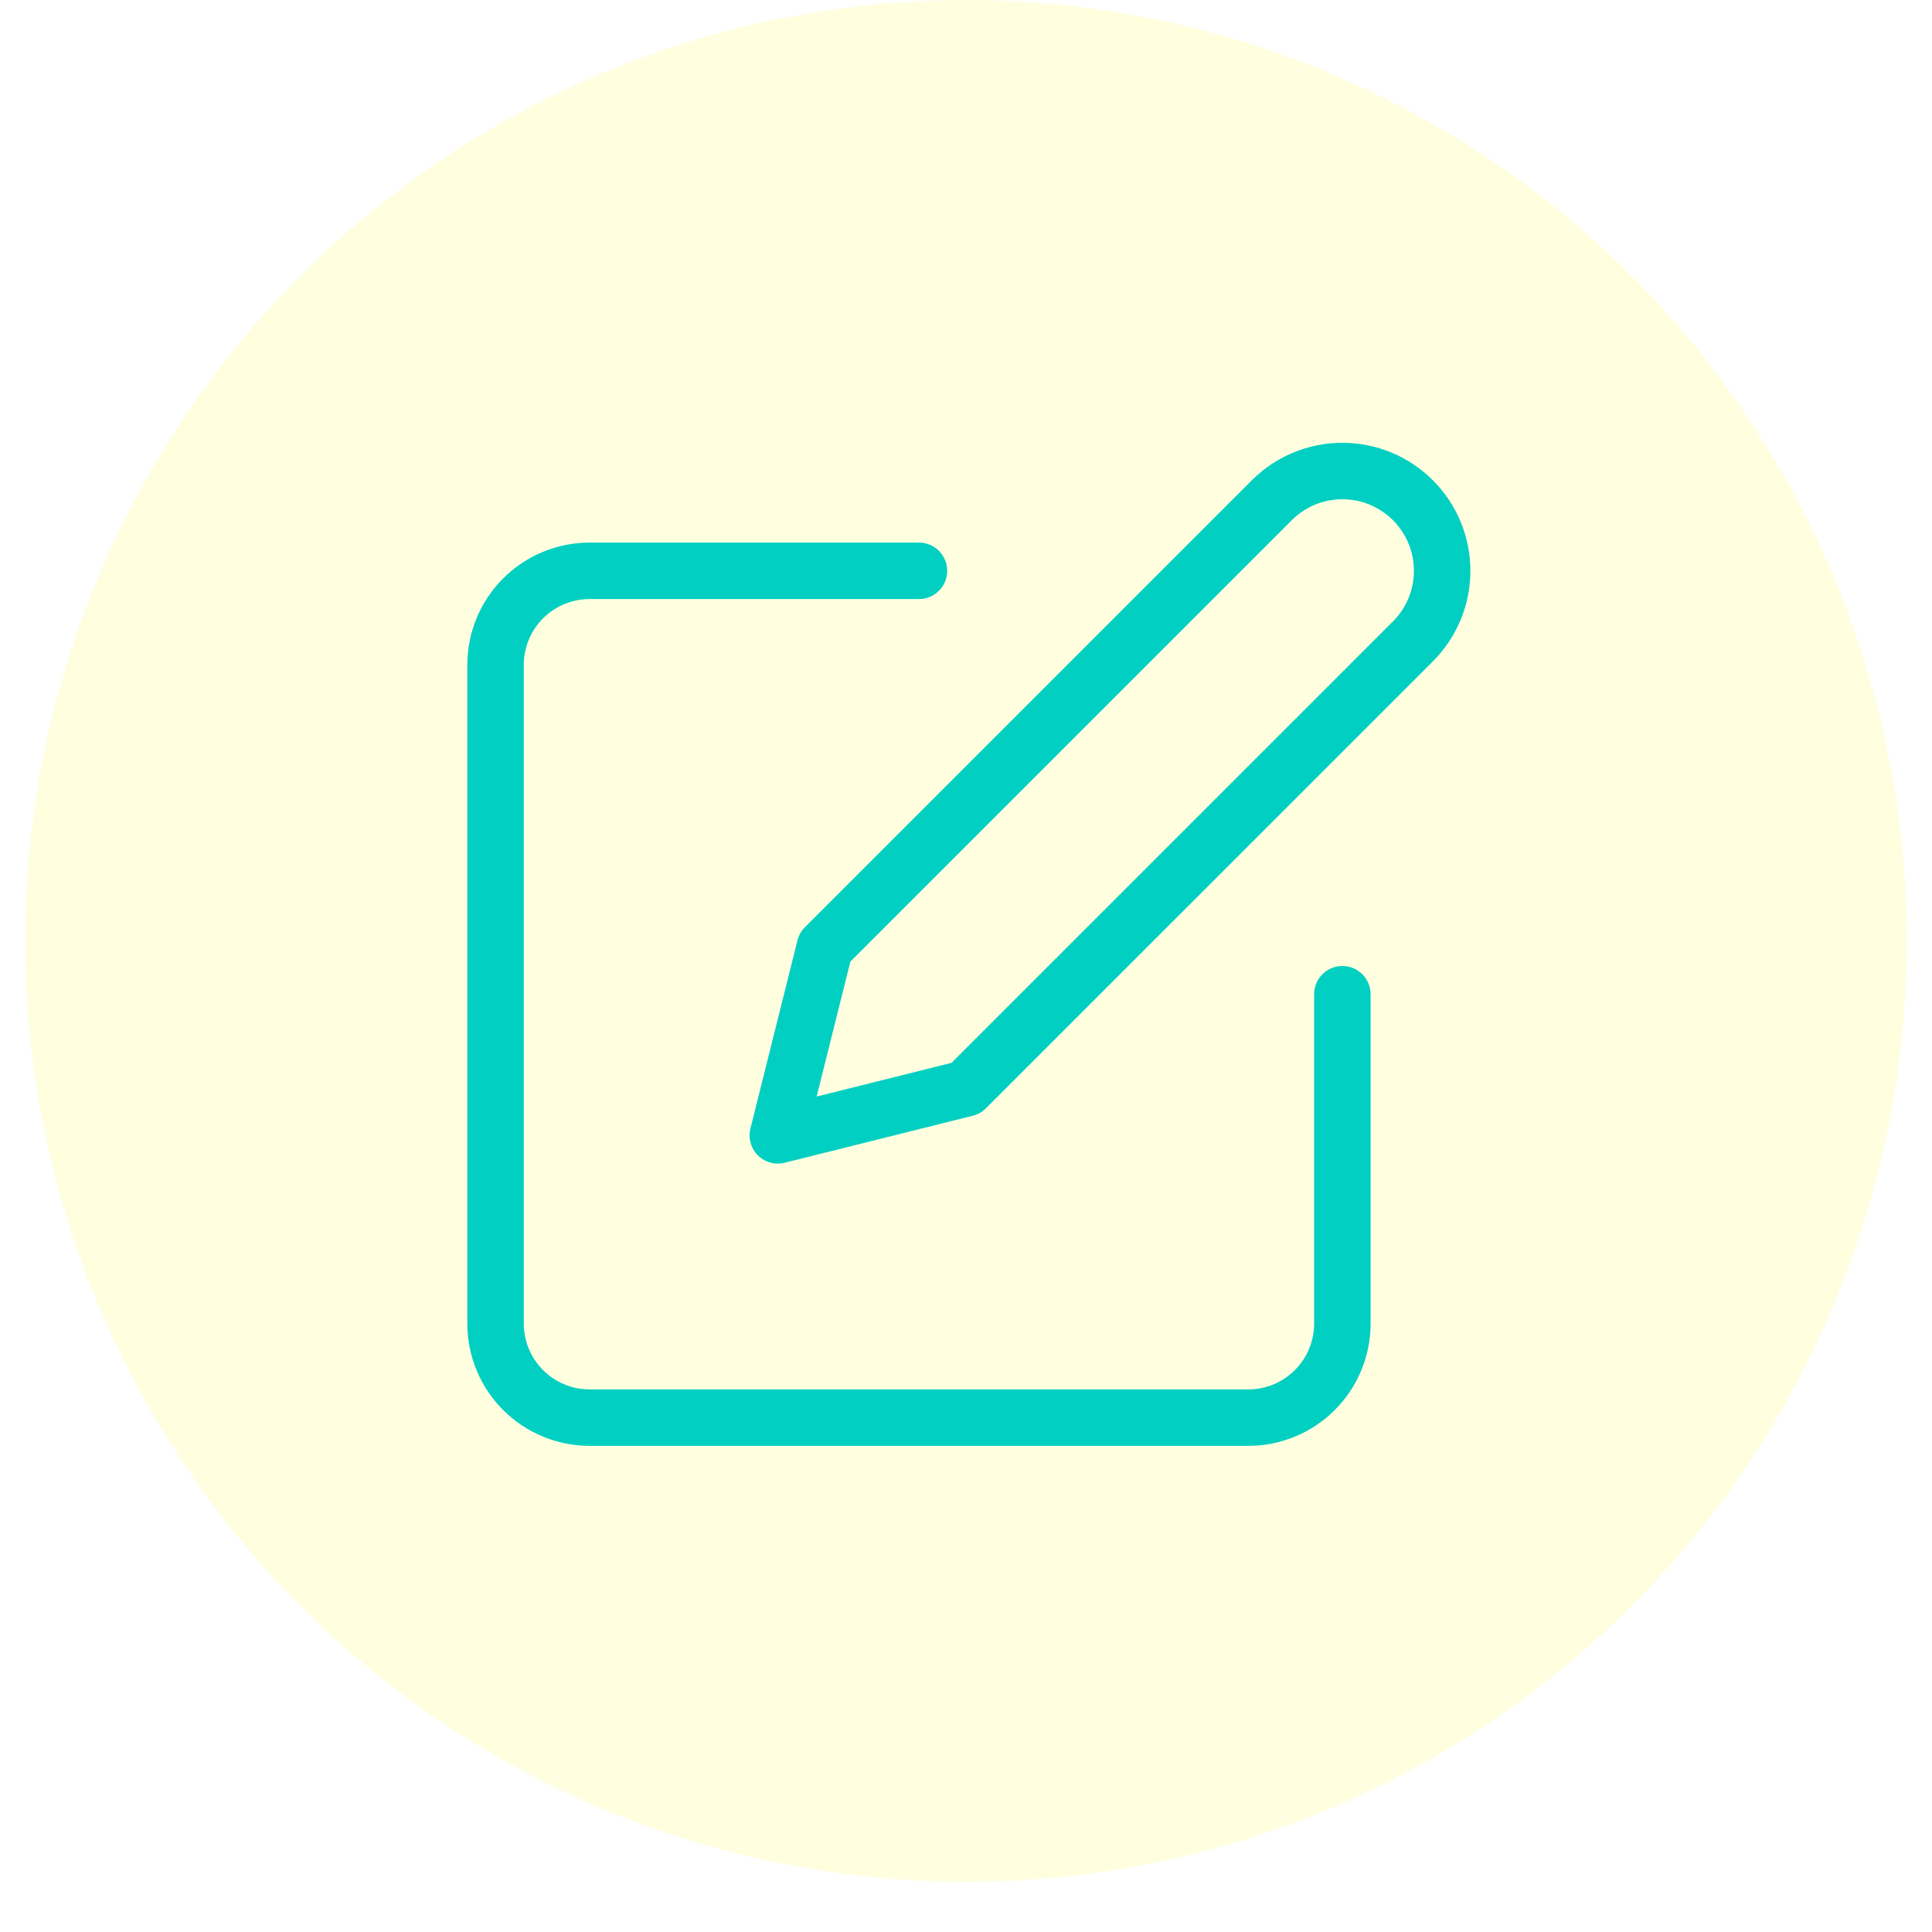
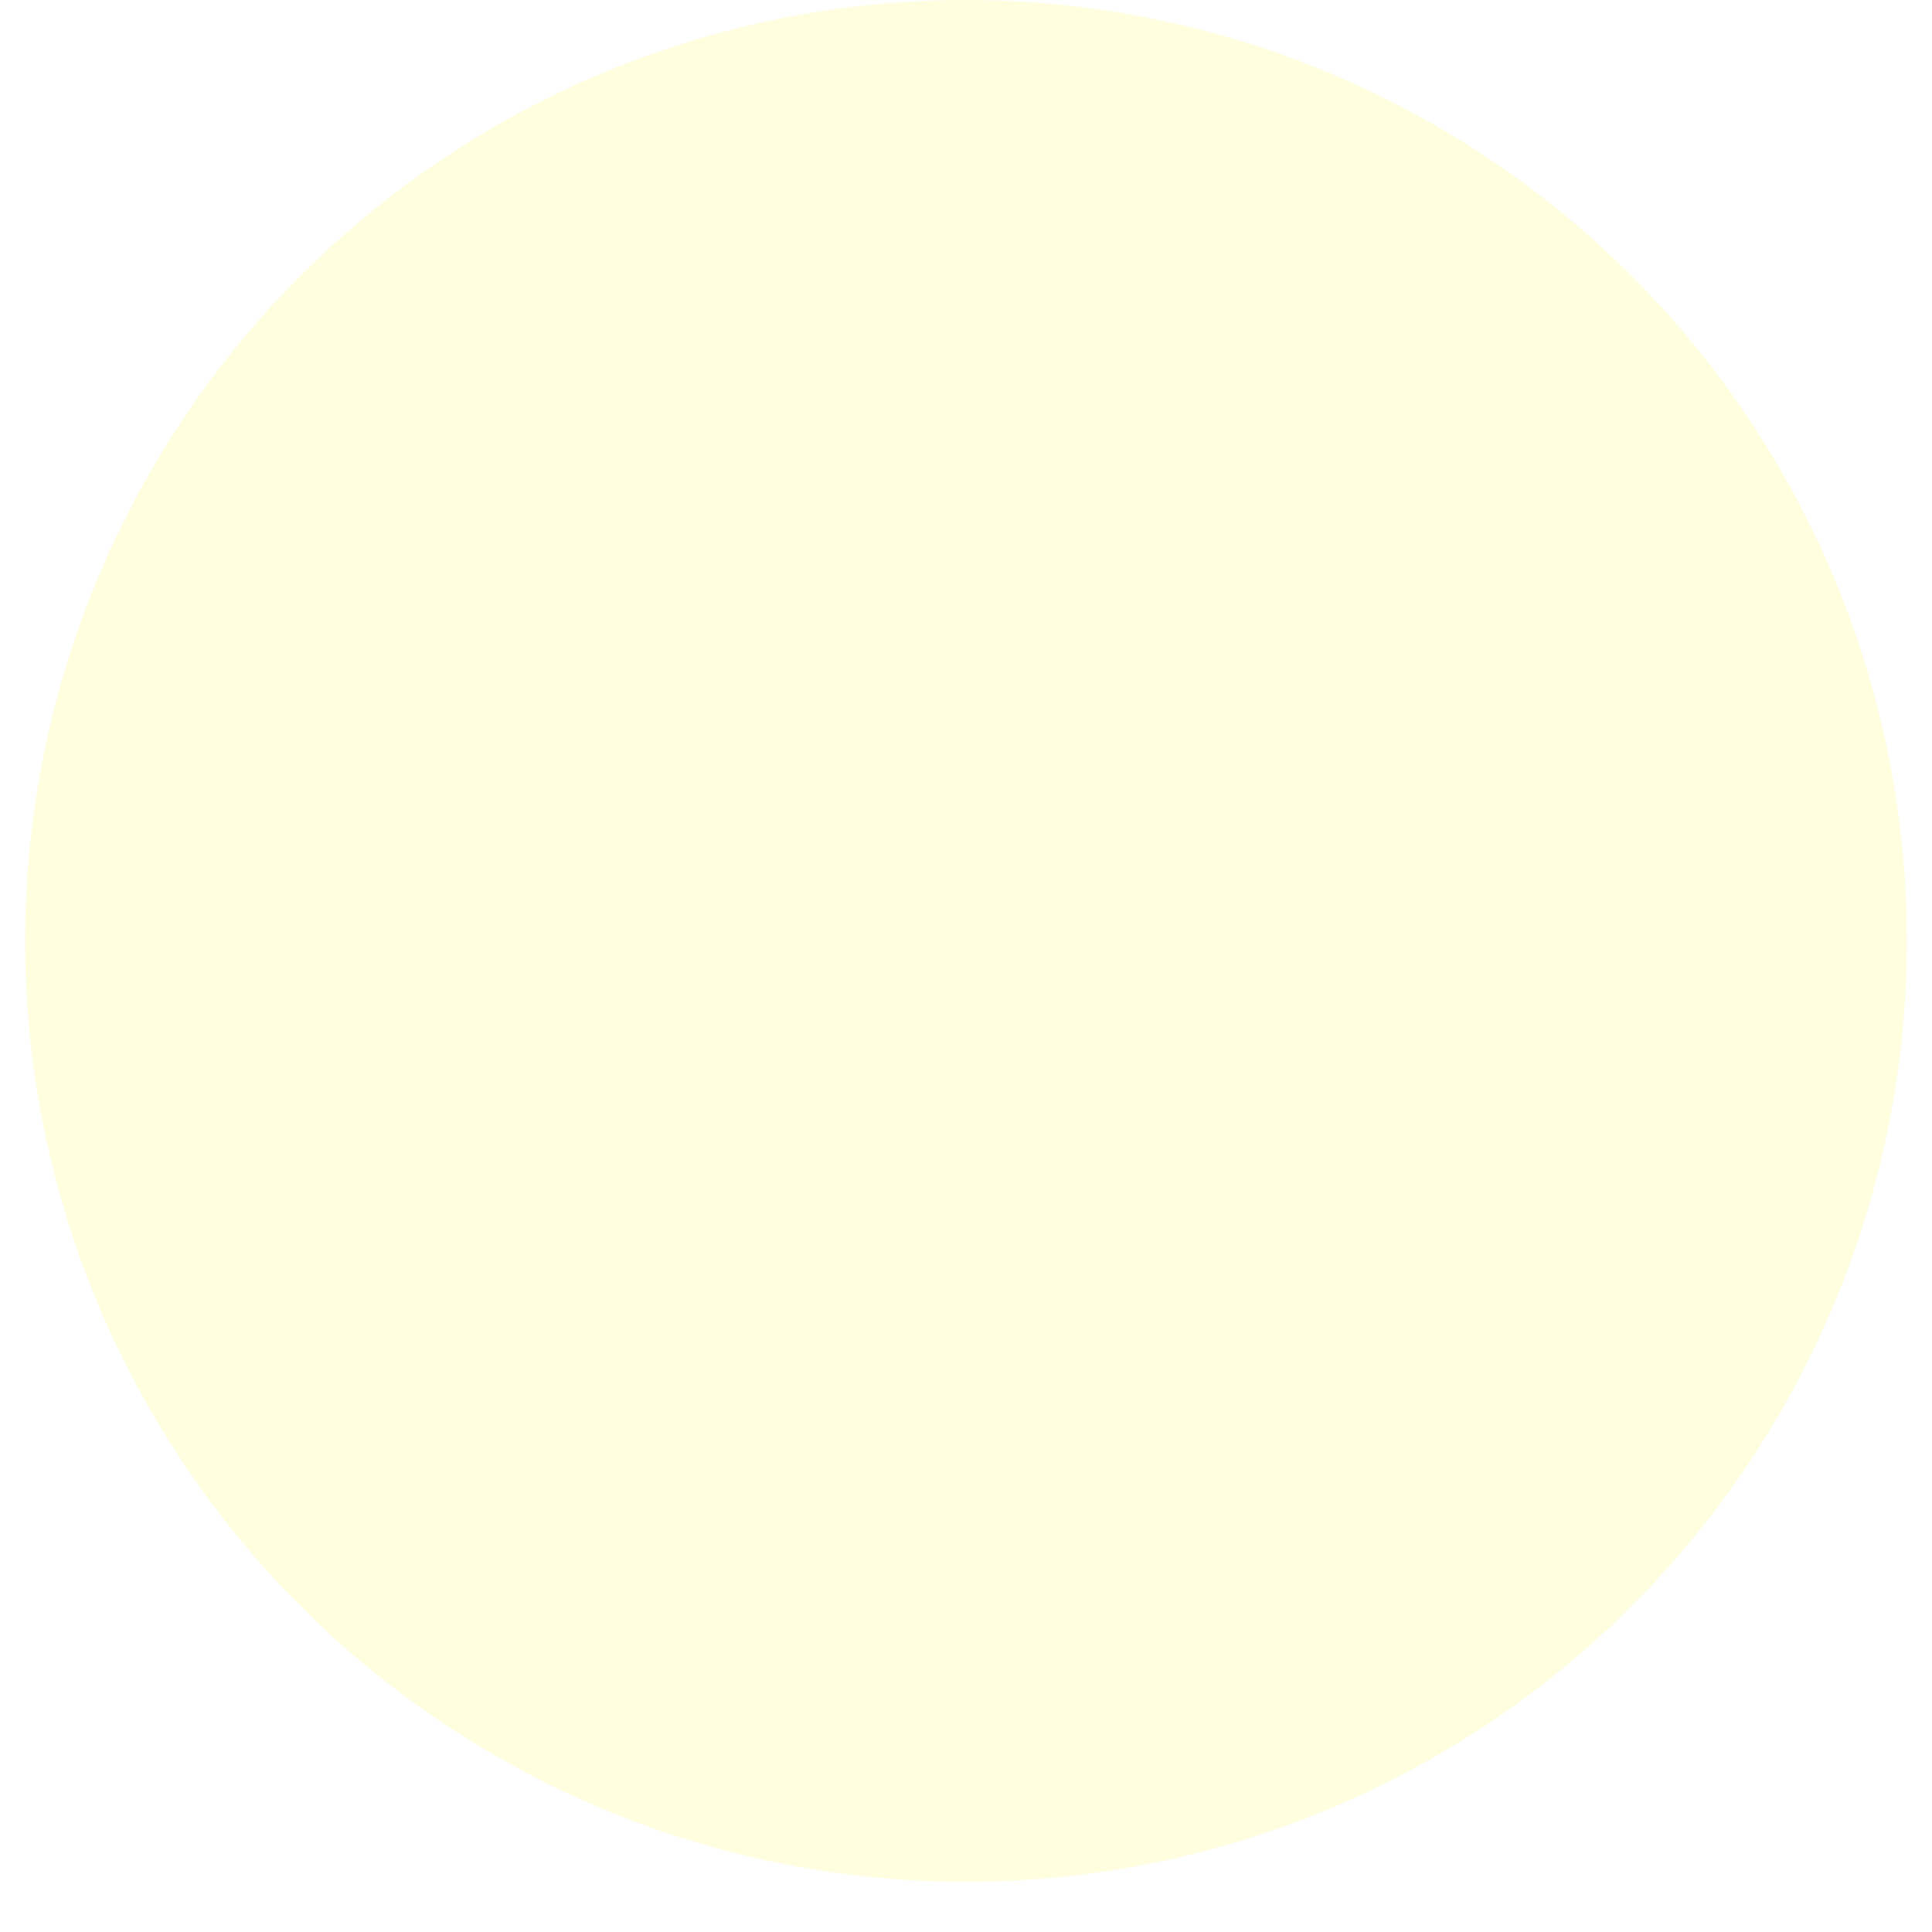
<svg xmlns="http://www.w3.org/2000/svg" width="308" height="308" viewBox="0 0 308 308" fill="none">
  <g filter="url(#filter0_d_126_96)">
    <circle cx="154" cy="150" r="150" fill="#FFFFE0" />
  </g>
-   <path d="M146.5 91H94C90.022 91 86.206 92.58 83.393 95.393C80.58 98.206 79 102.021 79 106V211C79 214.978 80.58 218.793 83.393 221.606C86.206 224.419 90.022 226 94 226H199C202.978 226 206.794 224.419 209.607 221.606C212.42 218.793 214 214.978 214 211V158.5M202.75 79.75C205.734 76.766 209.78 75.09 214 75.09C218.22 75.09 222.266 76.766 225.25 79.75C228.234 82.733 229.91 86.78 229.91 91C229.91 95.219 228.234 99.266 225.25 102.25L154 173.5L124 181L131.5 151L202.75 79.75Z" stroke="#00CFC1" stroke-width="9" stroke-linecap="round" stroke-linejoin="round" />
  <defs>
    <filter id="filter0_d_126_96" x="0" y="0" width="308" height="308" filterUnits="userSpaceOnUse" color-interpolation-filters="sRGB" />
  </defs>
</svg>